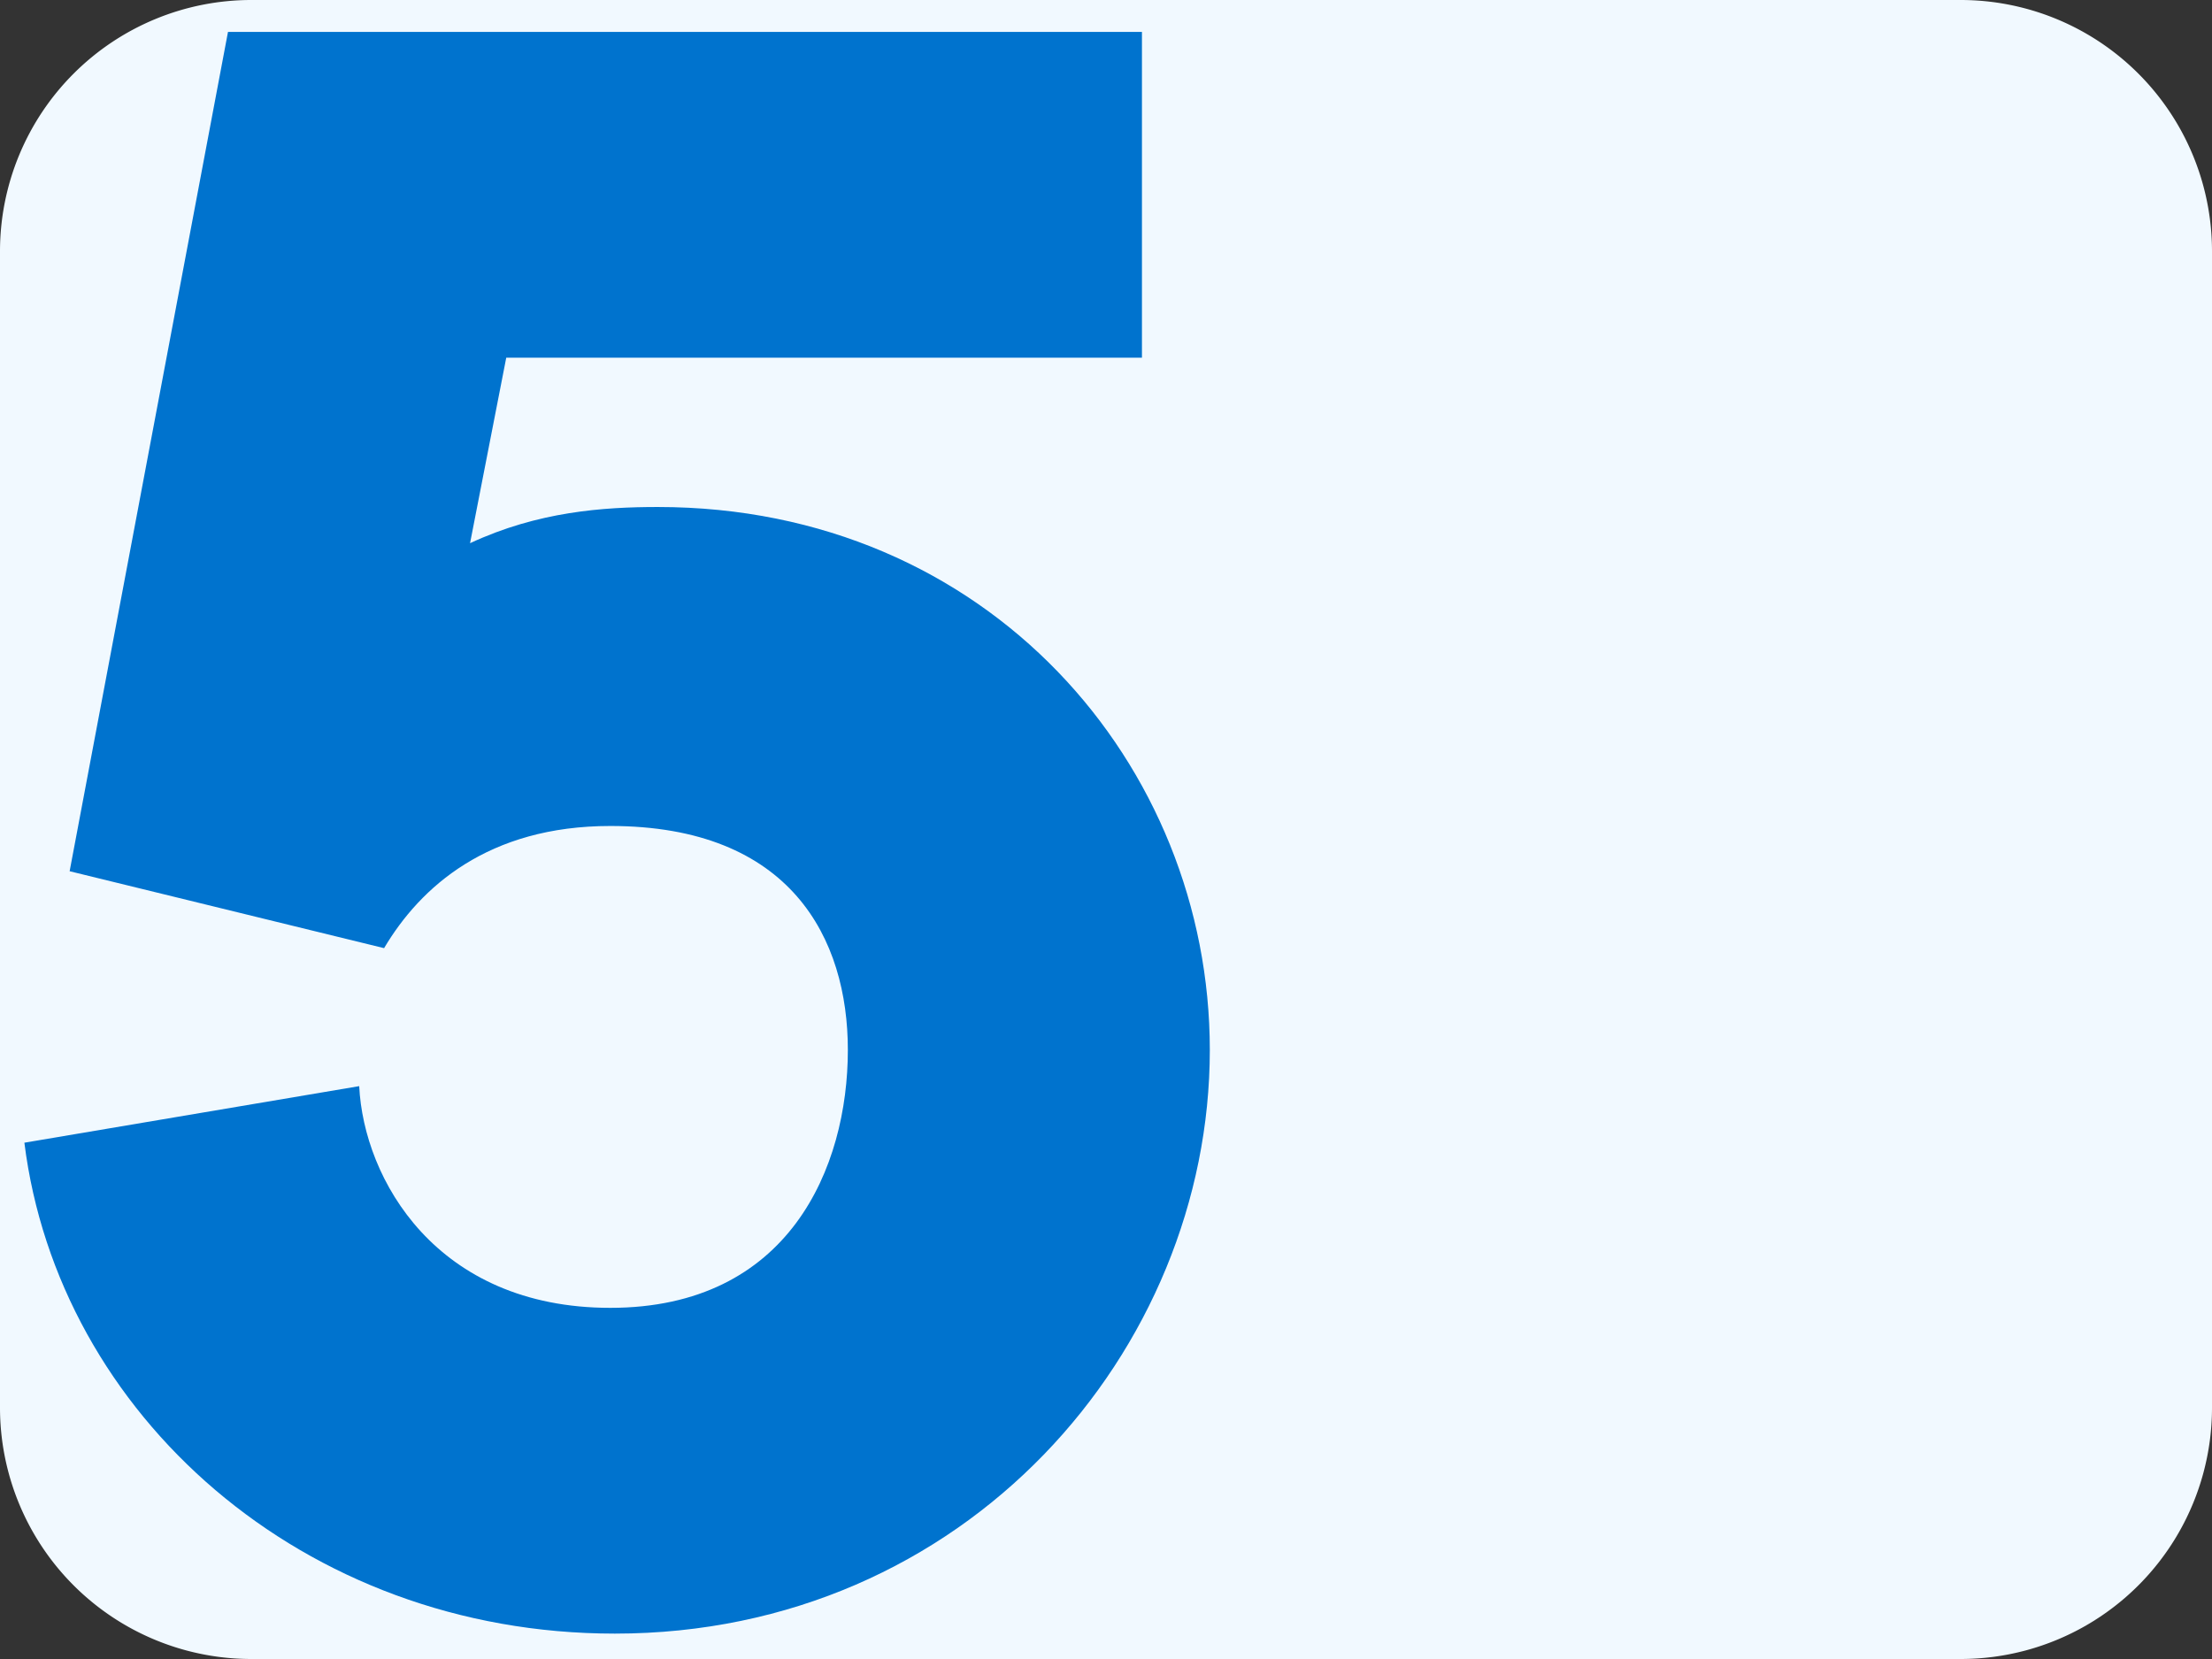
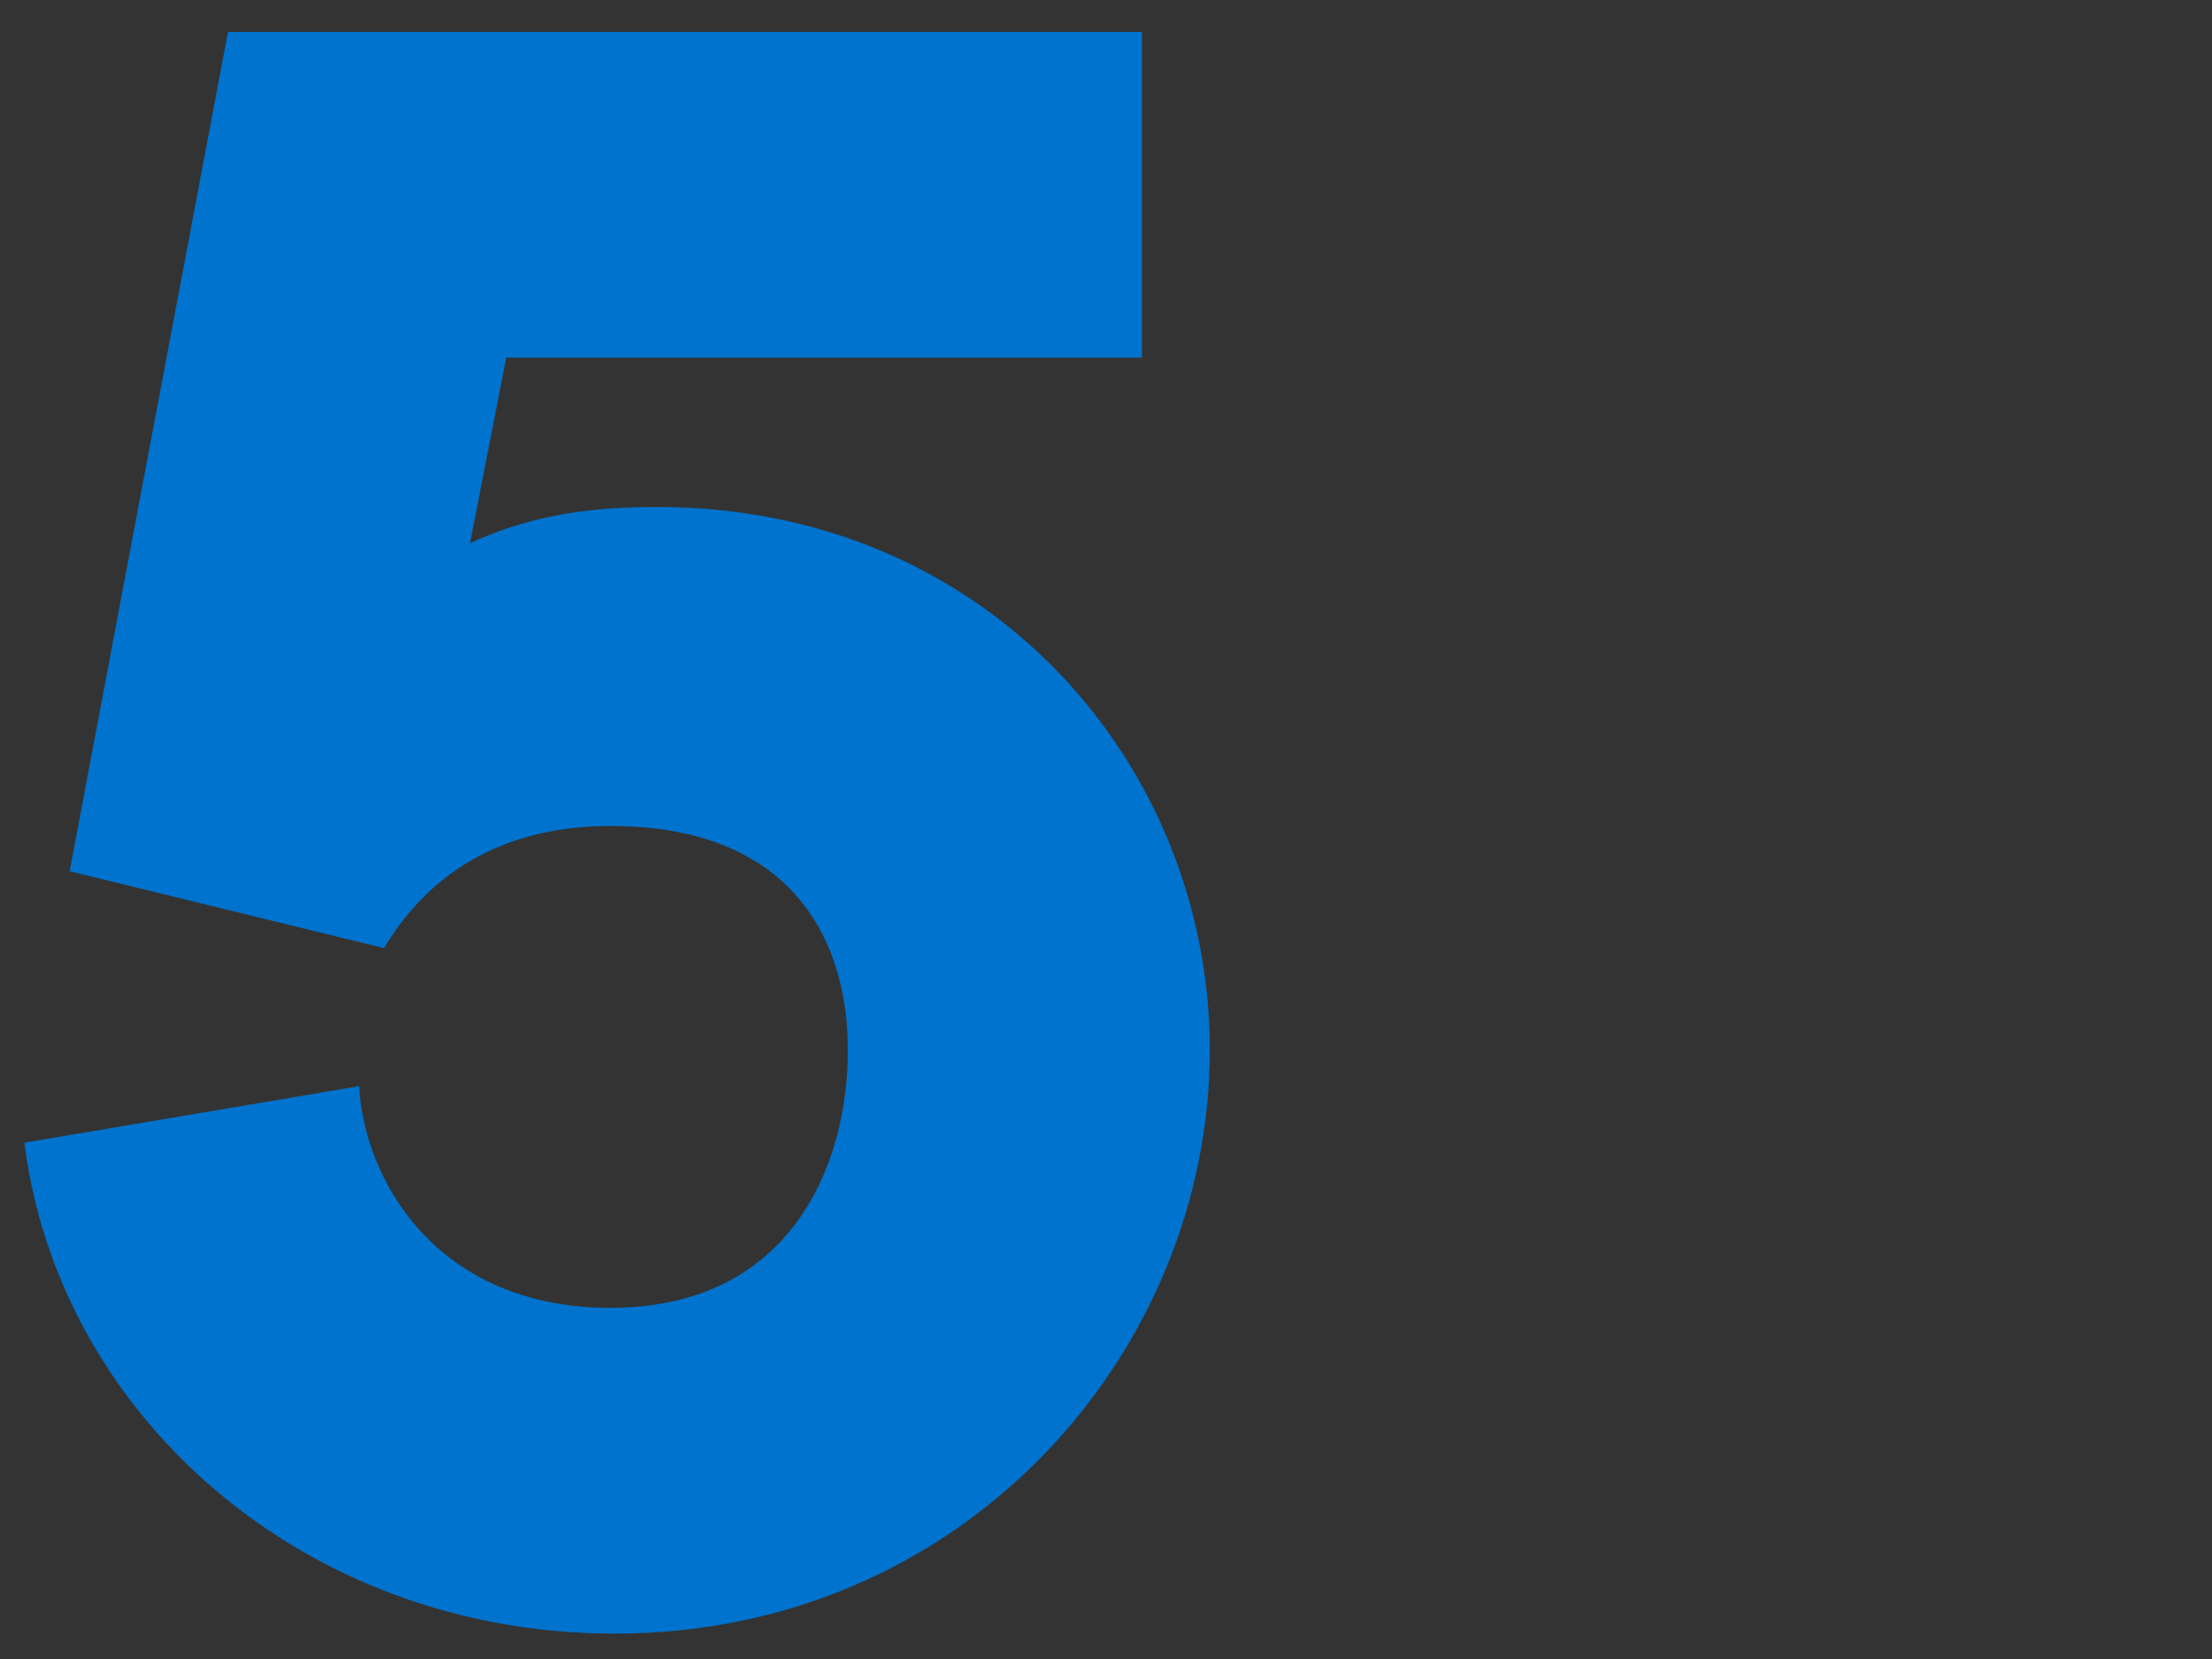
<svg xmlns="http://www.w3.org/2000/svg" width="44" height="33" fill="none" viewBox="0 0 44 33">
  <rect x="0" y="0" width="44" height="33" fill="#333333" stroke="none" />
  <g clip-path="url(#a)">
-     <path fill="#F1F9FF" d="M39 0H5a5 5 0 0 0-5 5v23a5 5 0 0 0 5 5h34a5 5 0 0 0 5-5V5a5 5 0 0 0-5-5Z" />
    <path fill="#0073CE" d="M13.085 10.085c6.57 0 10.98 5.13 10.98 10.8 0 5.985-4.86 11.61-11.835 11.61-6.21 0-11.07-4.365-11.745-9.765l6.66-1.125c.09 1.845 1.53 4.41 4.995 4.41 3.555 0 4.725-2.79 4.725-5.13 0-2.205-1.125-4.455-4.725-4.455-2.43 0-3.78 1.215-4.5 2.43l-6.255-1.53L4.535.635h18.18v6.48H10.07l-.72 3.69c1.35-.63 2.655-.72 3.735-.72Z" />
  </g>
  <defs>
    <clipPath id="a">
      <path fill="#fff" d="M0 0h44v33H0z" />
    </clipPath>
  </defs>
</svg>